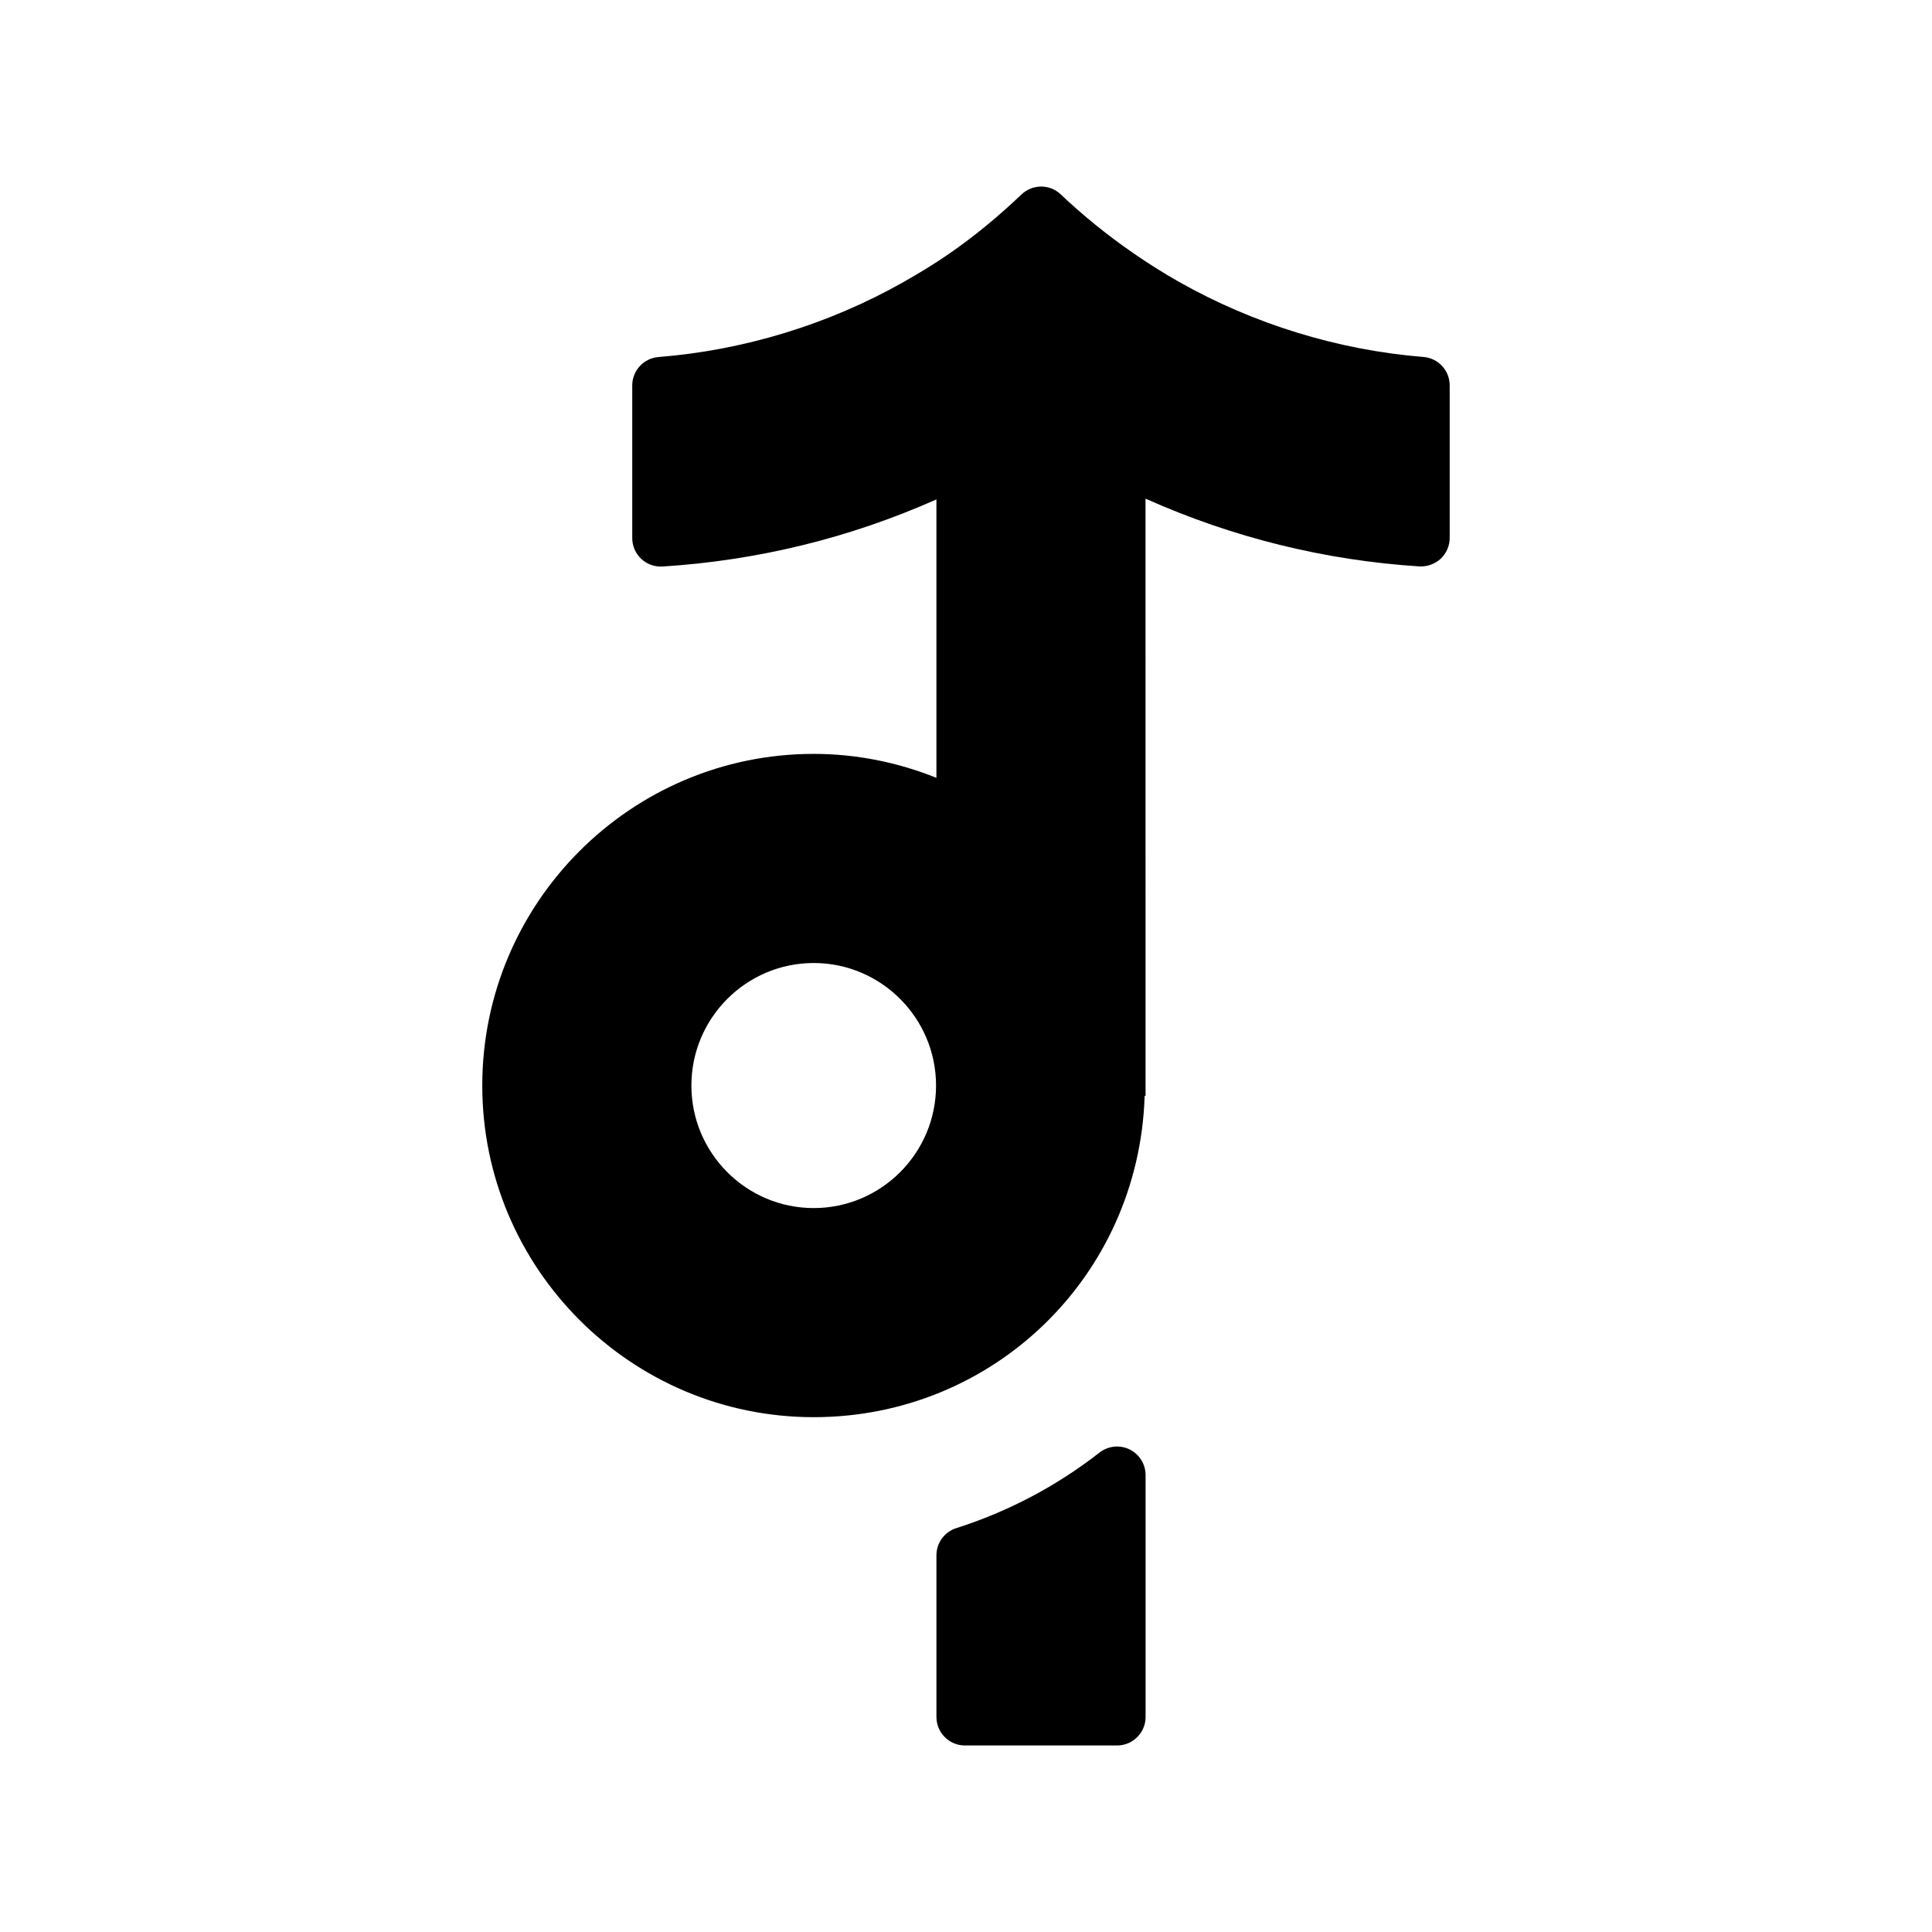
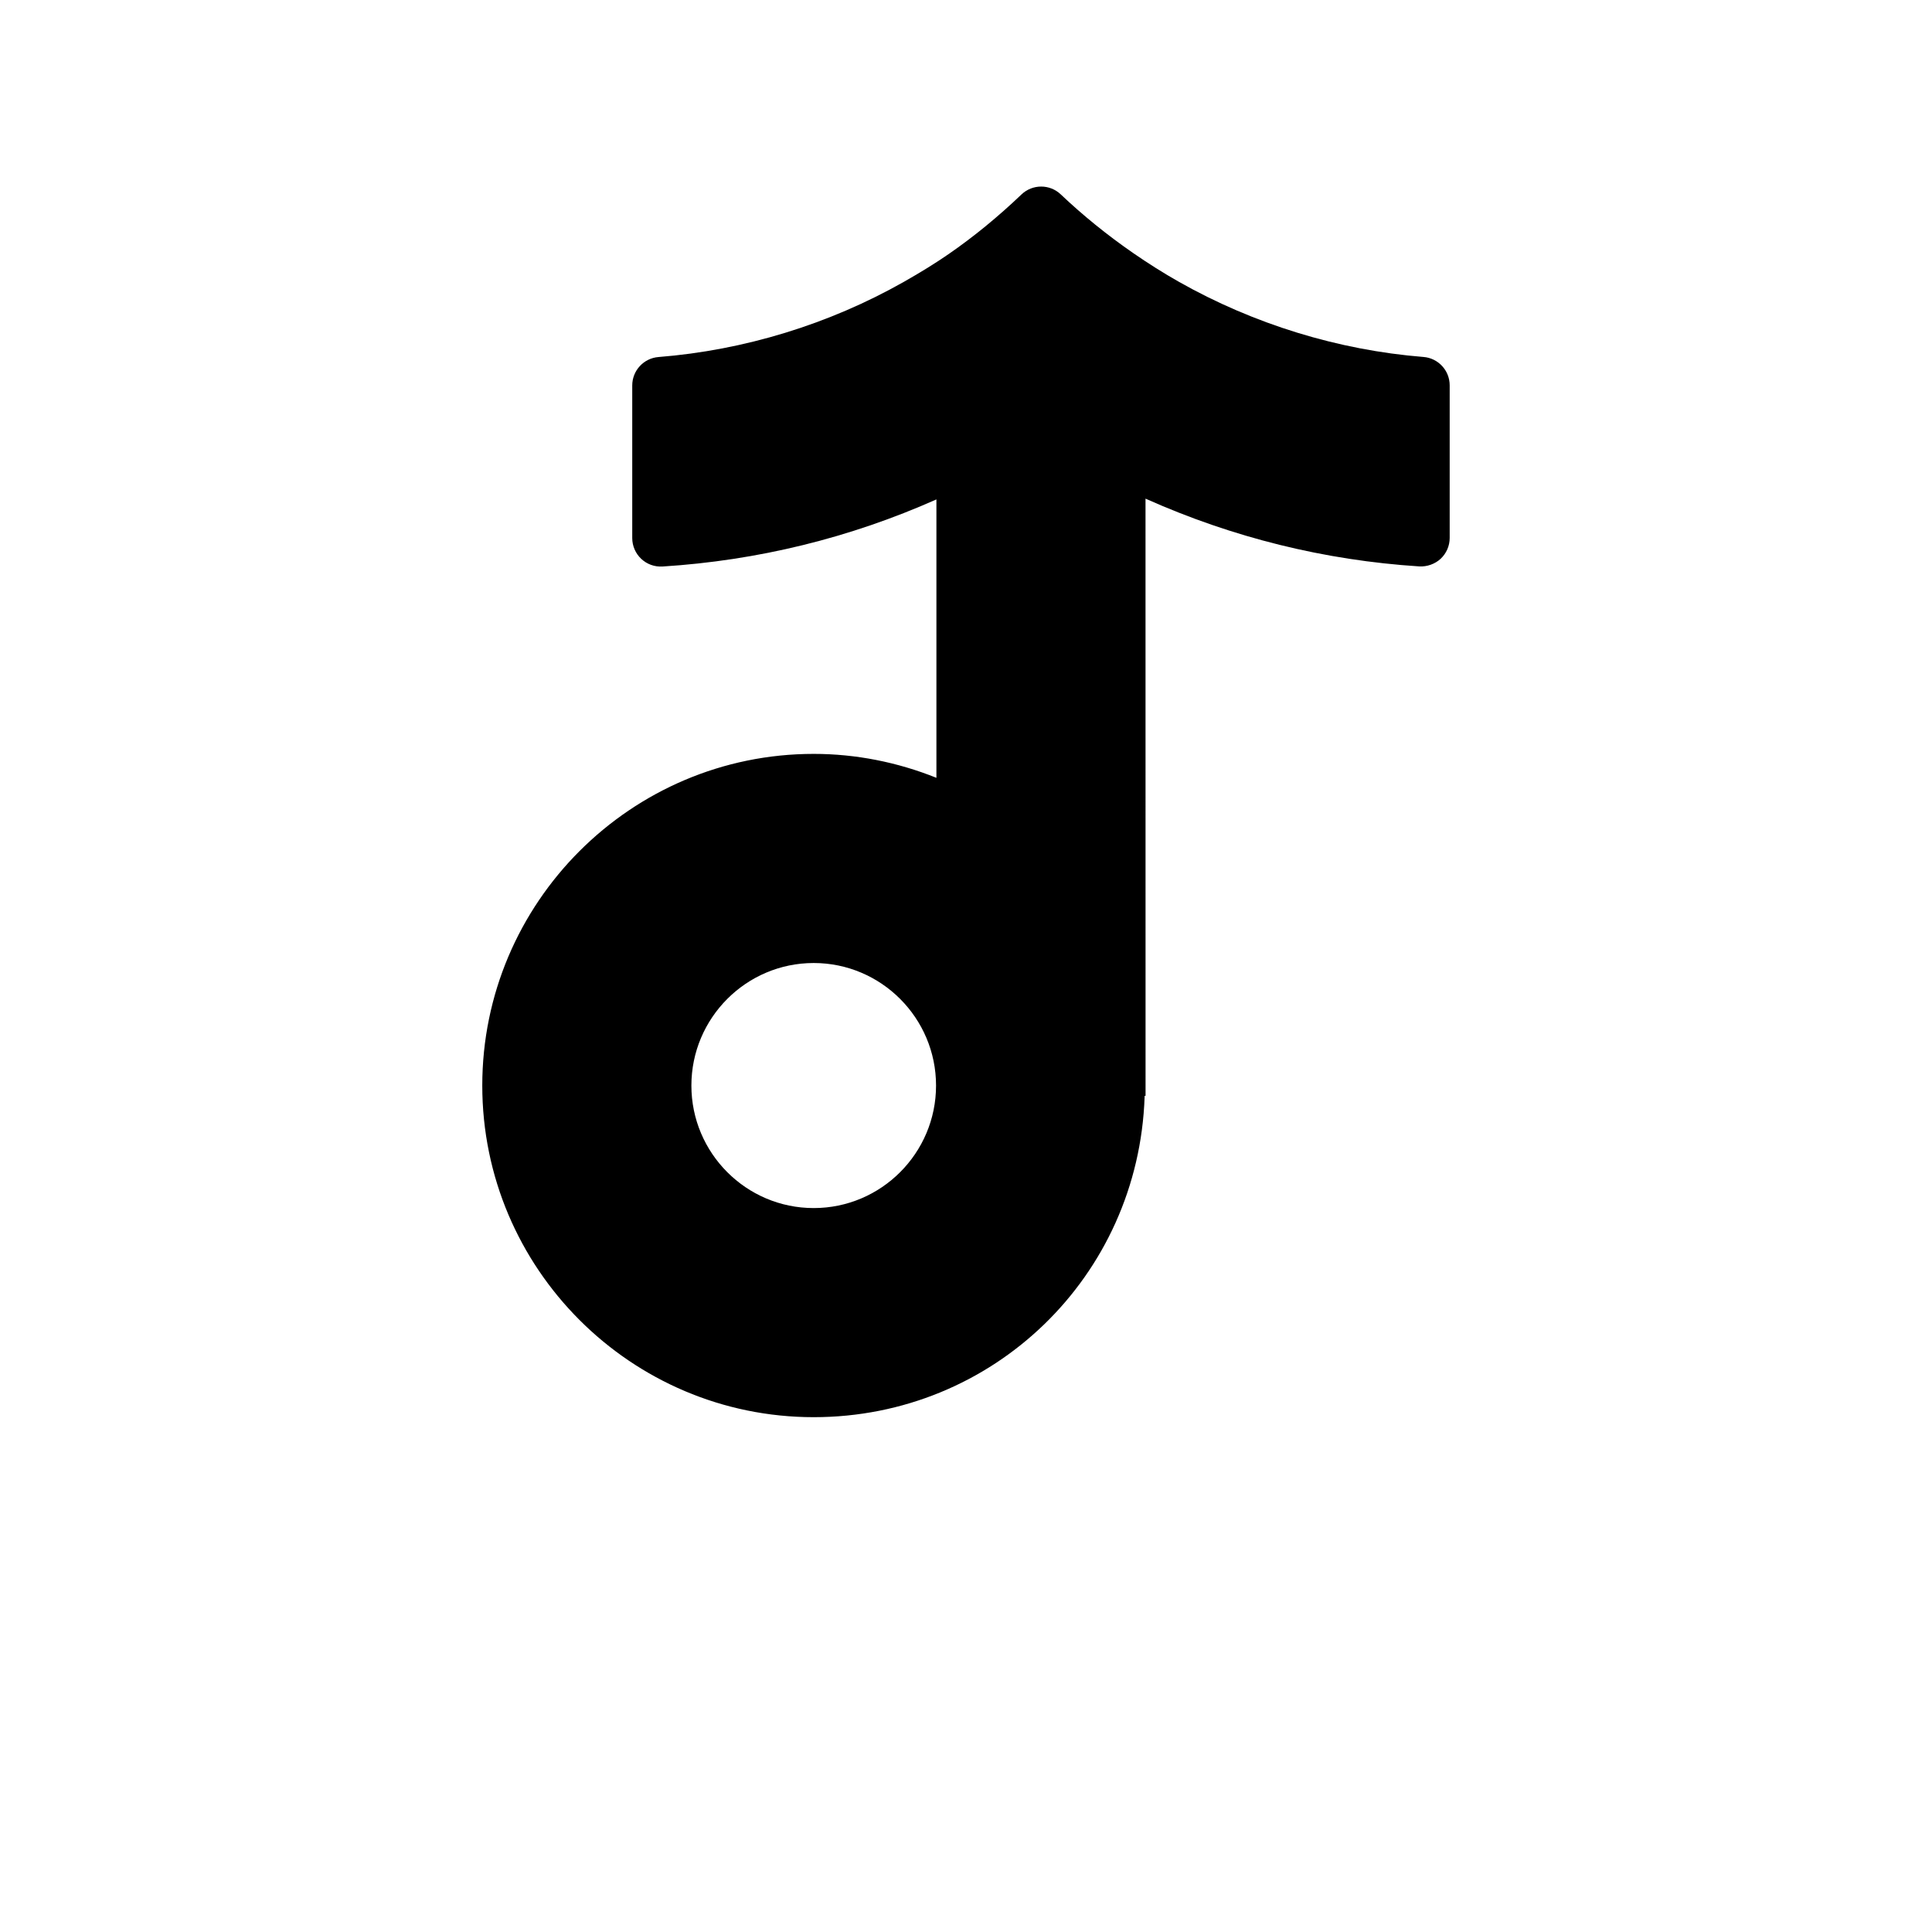
<svg xmlns="http://www.w3.org/2000/svg" fill="#000000" width="800px" height="800px" version="1.1" viewBox="144 144 512 512">
  <g>
    <path d="m521.23 238.6c-22.566-1.809-44.98-8.699-64.816-19.922-4.016-2.273-8.086-4.832-12.098-7.609-6.914-4.781-13.367-10.012-19.195-15.547-2.918-2.781-7.508-2.769-10.422 0.012-6.191 5.914-12.68 11.227-19.281 15.785-3.481 2.402-7.379 4.82-11.91 7.387-19.824 11.227-42.305 18.113-65 19.91-3.93 0.312-6.957 3.594-6.957 7.531v40.441c0 2.086 0.863 4.082 2.383 5.512 1.523 1.426 3.527 2.16 5.652 2.031 25.215-1.594 49.574-7.562 72.574-17.781v73.781c-10.344-4.156-21.383-6.344-32.516-6.344-48.43 0-87.836 39.43-87.836 87.895 0 48.461 39.402 87.883 87.836 87.883 47.551 0 86.07-37.285 87.691-84.891 0.004-0.09-0.016-0.168-0.016-0.258h0.266l-0.012-158.27c23.094 10.312 47.449 16.344 72.57 17.957 1.996 0.109 4.125-0.605 5.652-2.031 1.523-1.43 2.387-3.426 2.387-5.512v-40.441c0-3.93-3.023-7.211-6.953-7.523zm-161.59 225.55c-17.875 0-32.414-14.566-32.414-32.465 0-17.91 14.539-32.477 32.414-32.477s32.422 14.57 32.422 32.477c0 17.902-14.547 32.465-32.422 32.465z" />
-     <path d="m443.35 528.11c-2.59-1.266-5.672-0.945-7.965 0.832-11.406 8.898-24.18 15.637-37.961 20.031-3.133 0.996-5.262 3.906-5.262 7.199v42.836c0 4.172 3.379 7.559 7.559 7.559h40.316c4.172 0 7.559-3.387 7.559-7.559l-0.004-64.109c-0.008-2.887-1.652-5.523-4.242-6.789z" />
  </g>
</svg>